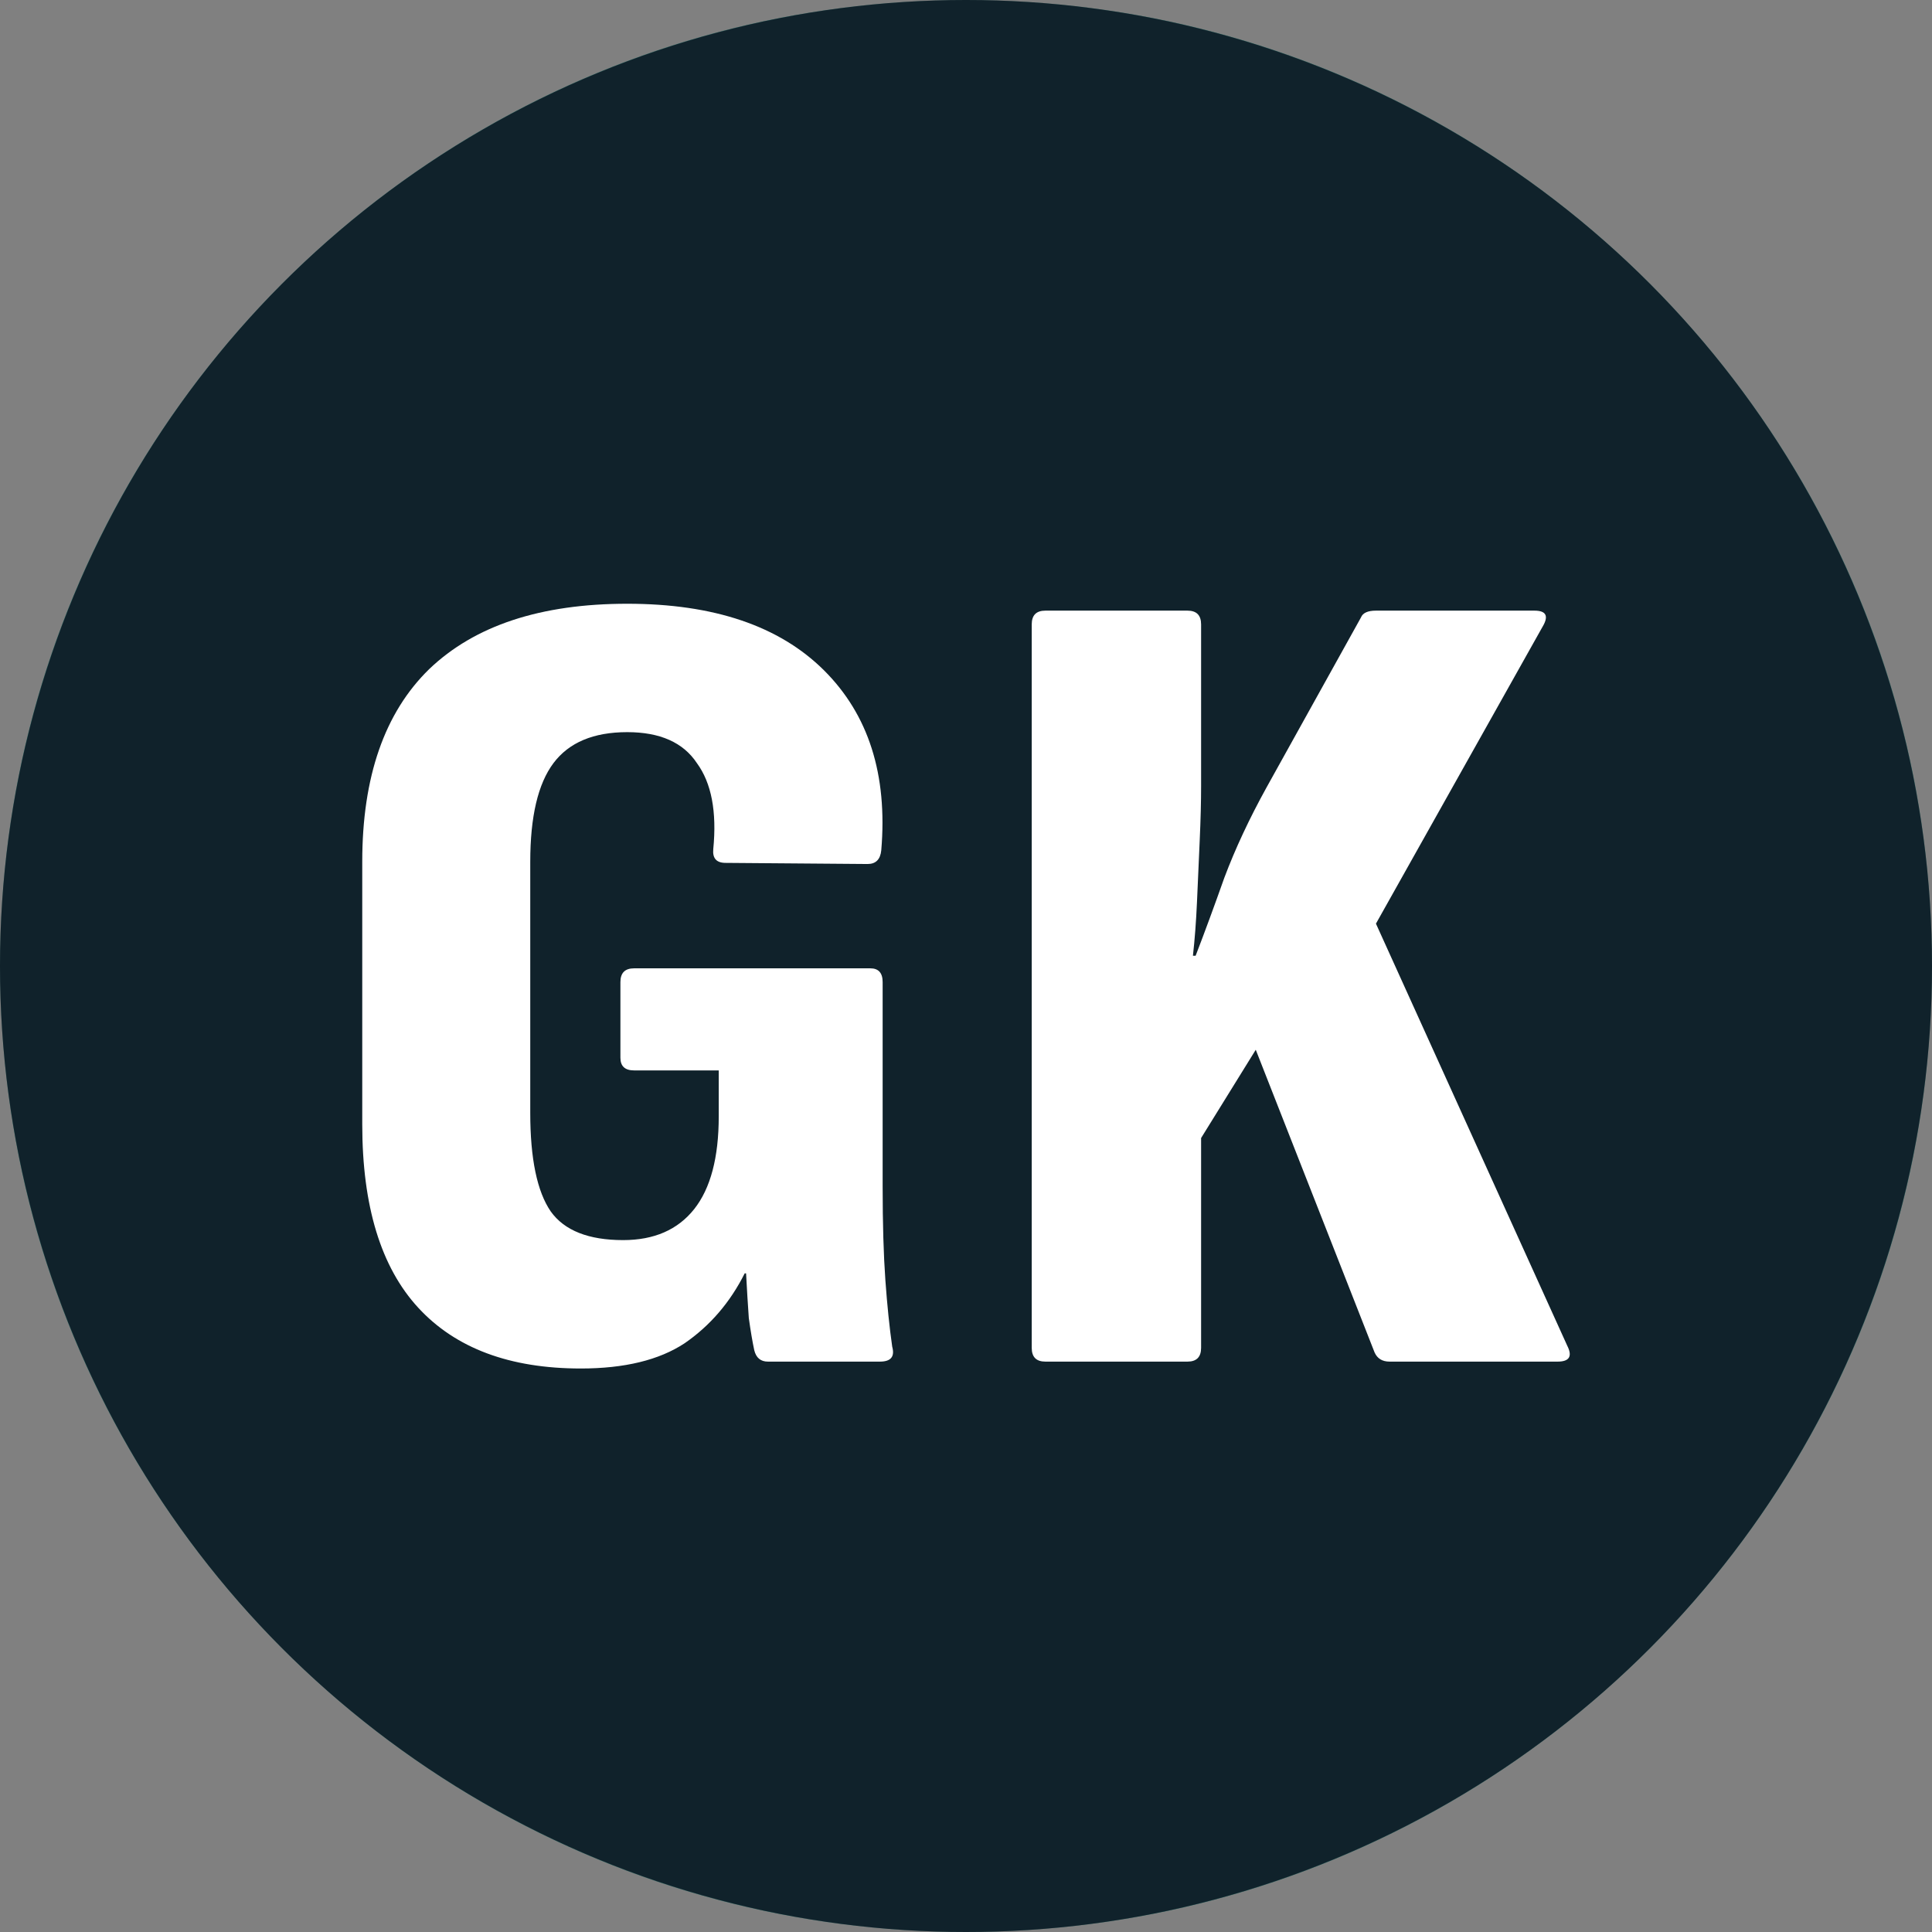
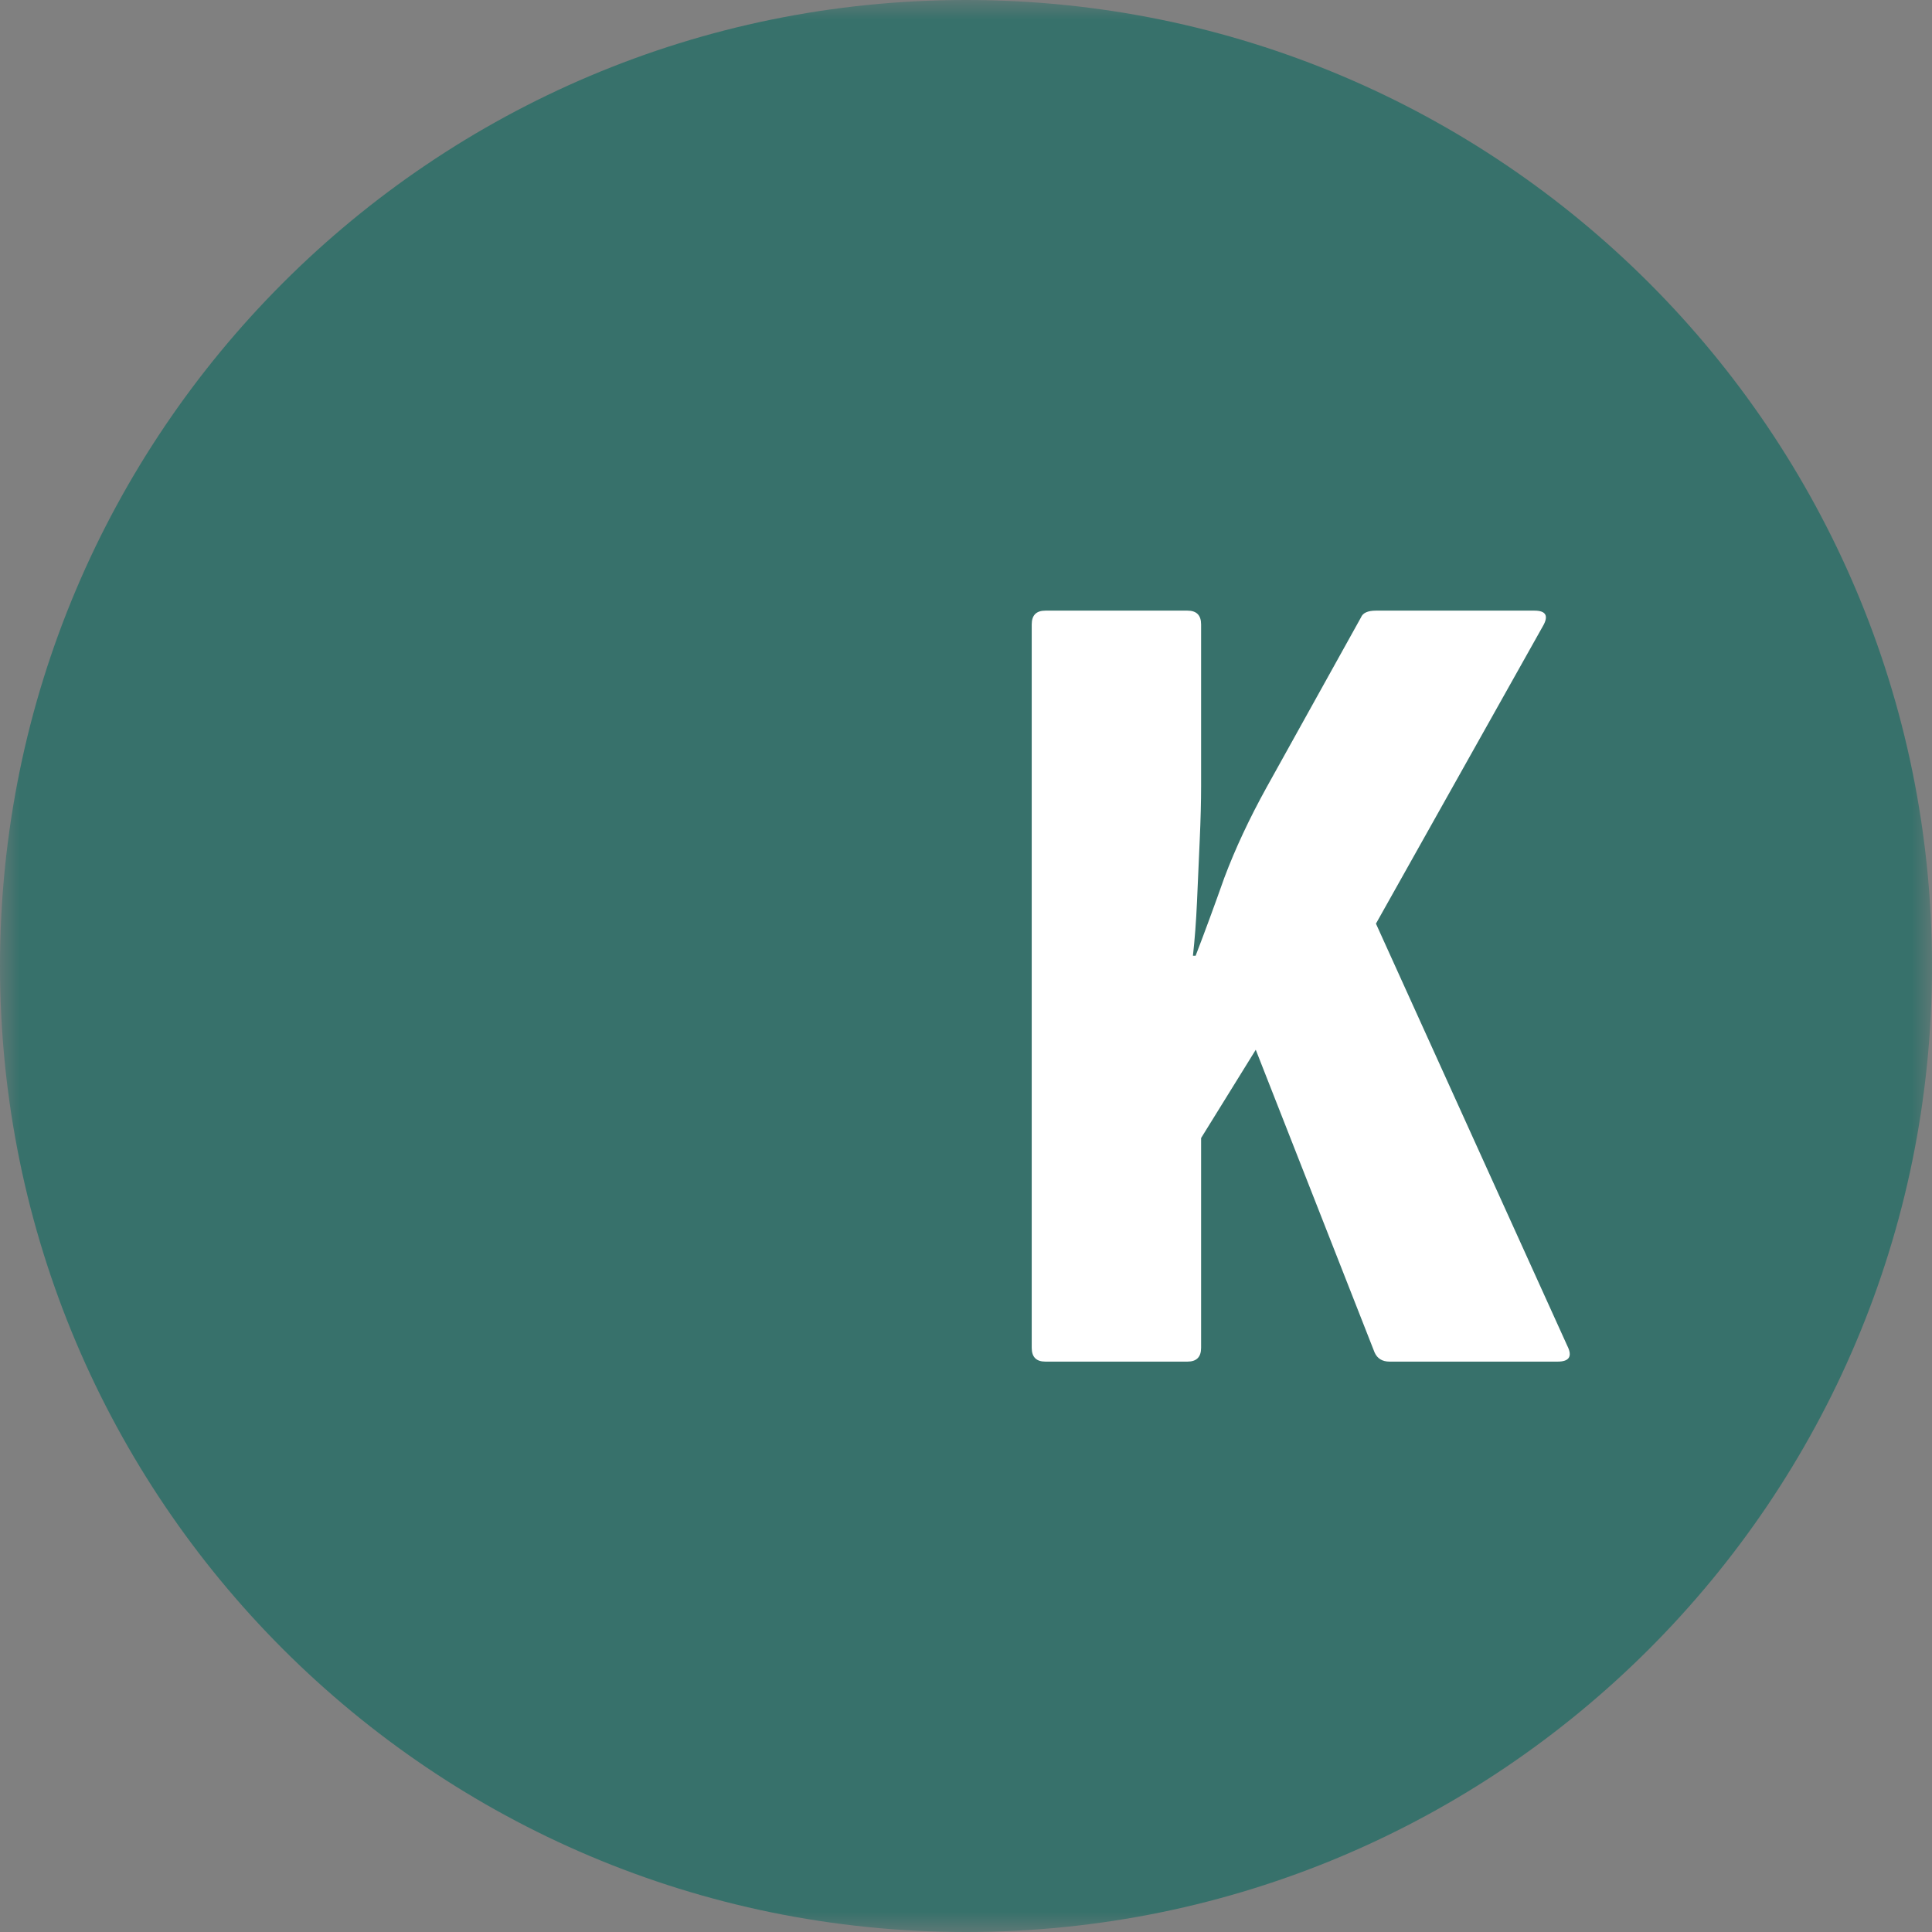
<svg xmlns="http://www.w3.org/2000/svg" width="48" height="48" viewBox="0 0 48 48" fill="none">
  <rect x="0" y="0" width="48" height="48" fill="#808080" stroke="none" />
  <g clip-path="url(#clip0_342_202)">
    <mask id="mask0_342_202" style="mask-type:luminance" maskUnits="userSpaceOnUse" x="0" y="0" width="48" height="48">
      <path d="M48 0H0V48H48V0Z" fill="white" />
    </mask>
    <g mask="url(#mask0_342_202)">
      <path d="M24 48C37.255 48 48 37.255 48 24C48 10.745 37.255 0 24 0C10.745 0 0 10.745 0 24C0 37.255 10.745 48 24 48Z" fill="#37716B" />
    </g>
-     <circle cx="24" cy="24" r="24" fill="#10222B" />
-     <path d="M10.391 32.49C11.319 33.497 12.665 34 14.43 34C15.515 34 16.375 33.791 17.009 33.373C17.642 32.937 18.14 32.357 18.502 31.636H18.536C18.558 32.053 18.581 32.424 18.604 32.747C18.649 33.069 18.694 33.335 18.739 33.544C18.785 33.734 18.898 33.829 19.079 33.829H21.861C22.133 33.829 22.235 33.706 22.167 33.459C22.099 32.984 22.042 32.433 21.997 31.807C21.952 31.18 21.929 30.401 21.929 29.471V24.4C21.929 24.172 21.827 24.058 21.624 24.058H15.753C15.527 24.058 15.414 24.172 15.414 24.4V26.28C15.414 26.489 15.527 26.594 15.753 26.594H17.857V27.733C17.857 28.759 17.653 29.528 17.246 30.041C16.839 30.553 16.251 30.81 15.482 30.81C14.622 30.81 14.022 30.572 13.683 30.098C13.344 29.604 13.174 28.787 13.174 27.648V21.409C13.174 20.289 13.366 19.472 13.751 18.959C14.136 18.447 14.746 18.19 15.583 18.19C16.398 18.19 16.975 18.447 17.314 18.959C17.676 19.453 17.812 20.165 17.721 21.096C17.699 21.324 17.8 21.438 18.027 21.438L21.556 21.466C21.759 21.466 21.873 21.352 21.895 21.124C22.054 19.244 21.578 17.754 20.47 16.652C19.361 15.551 17.733 15 15.583 15C13.434 15 11.794 15.541 10.663 16.624C9.554 17.706 9 19.301 9 21.409V27.933C9 29.965 9.464 31.484 10.391 32.49Z" fill="white" />
    <path d="M25.633 33.487C25.633 33.715 25.746 33.829 25.973 33.829H29.502C29.728 33.829 29.841 33.715 29.841 33.487V28.274L31.199 26.081L34.151 33.601C34.219 33.753 34.343 33.829 34.524 33.829H38.698C38.992 33.829 39.072 33.696 38.936 33.43L34.185 22.948L38.325 15.57C38.483 15.304 38.415 15.171 38.121 15.171H34.185C33.981 15.171 33.857 15.228 33.812 15.342L31.47 19.558C31.04 20.336 30.689 21.087 30.418 21.808C30.169 22.511 29.932 23.156 29.705 23.745H29.638C29.683 23.346 29.717 22.9 29.739 22.406L29.807 20.868C29.83 20.355 29.841 19.909 29.841 19.529V15.513C29.841 15.285 29.728 15.171 29.502 15.171H25.973C25.746 15.171 25.633 15.285 25.633 15.513V33.487Z" fill="white" />
  </g>
  <defs>
    <clipPath id="clip0_342_202">
      <rect width="48" height="48" fill="white" />
    </clipPath>
  </defs>
</svg>